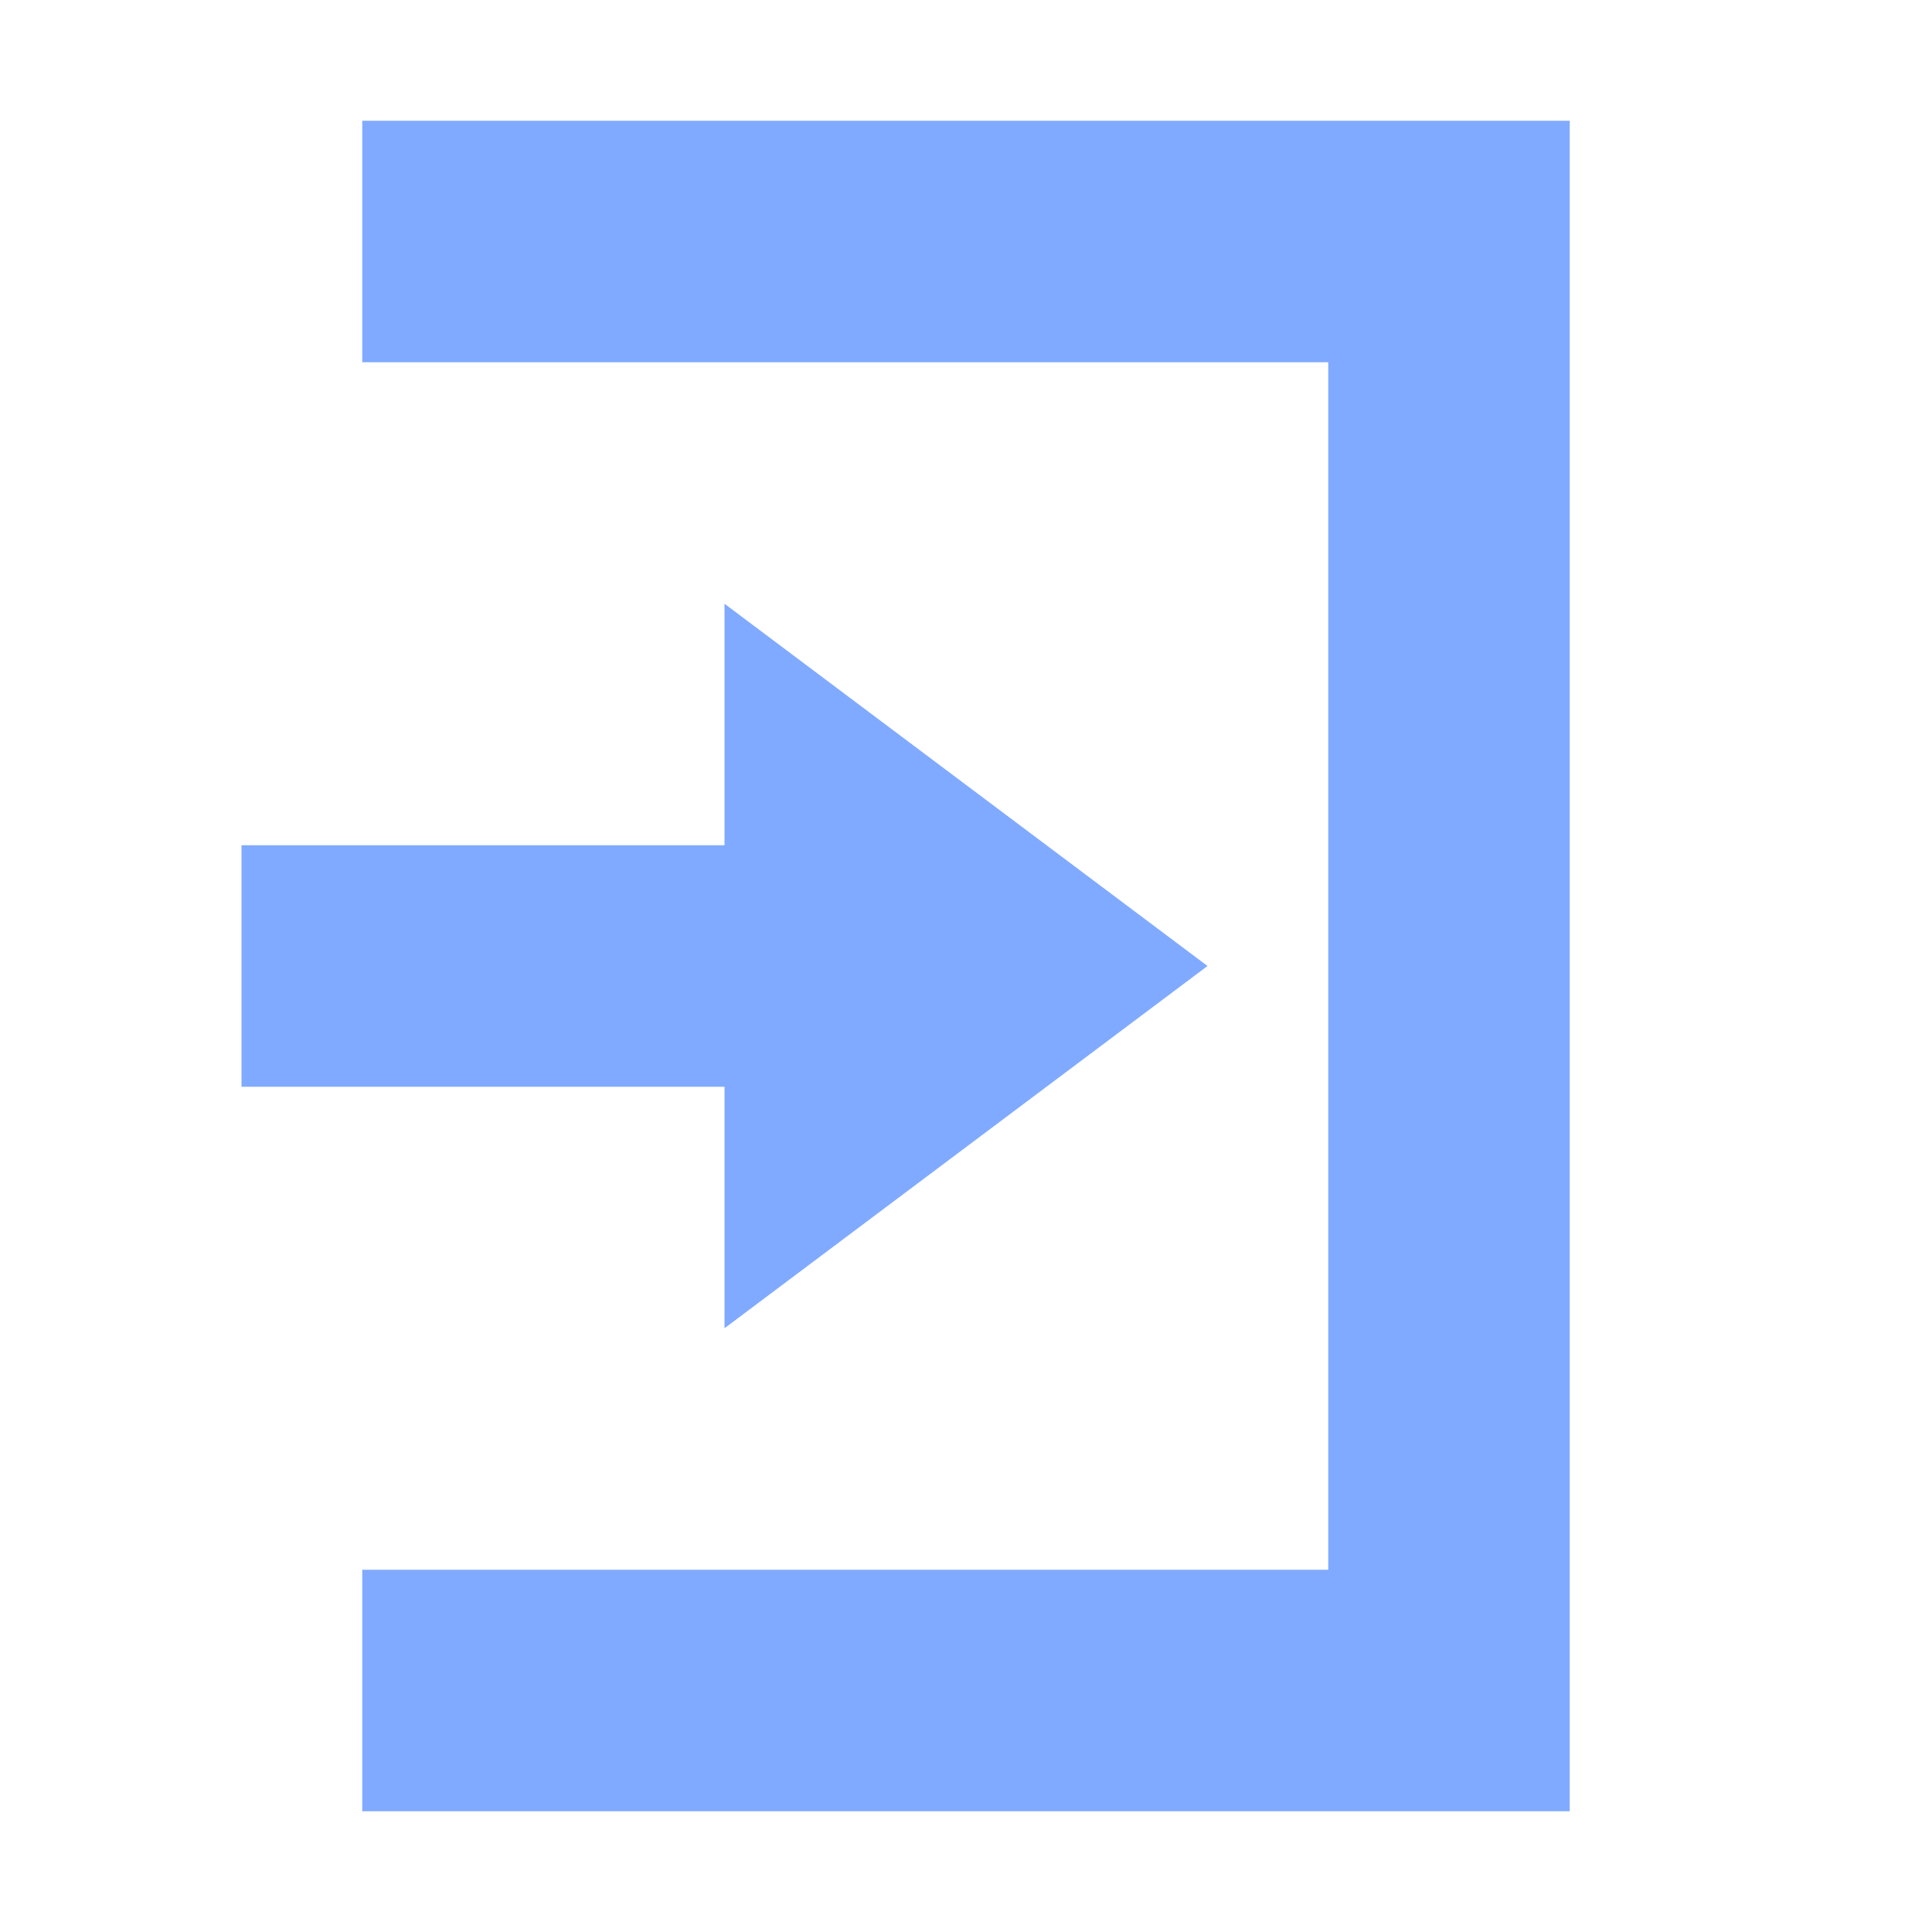
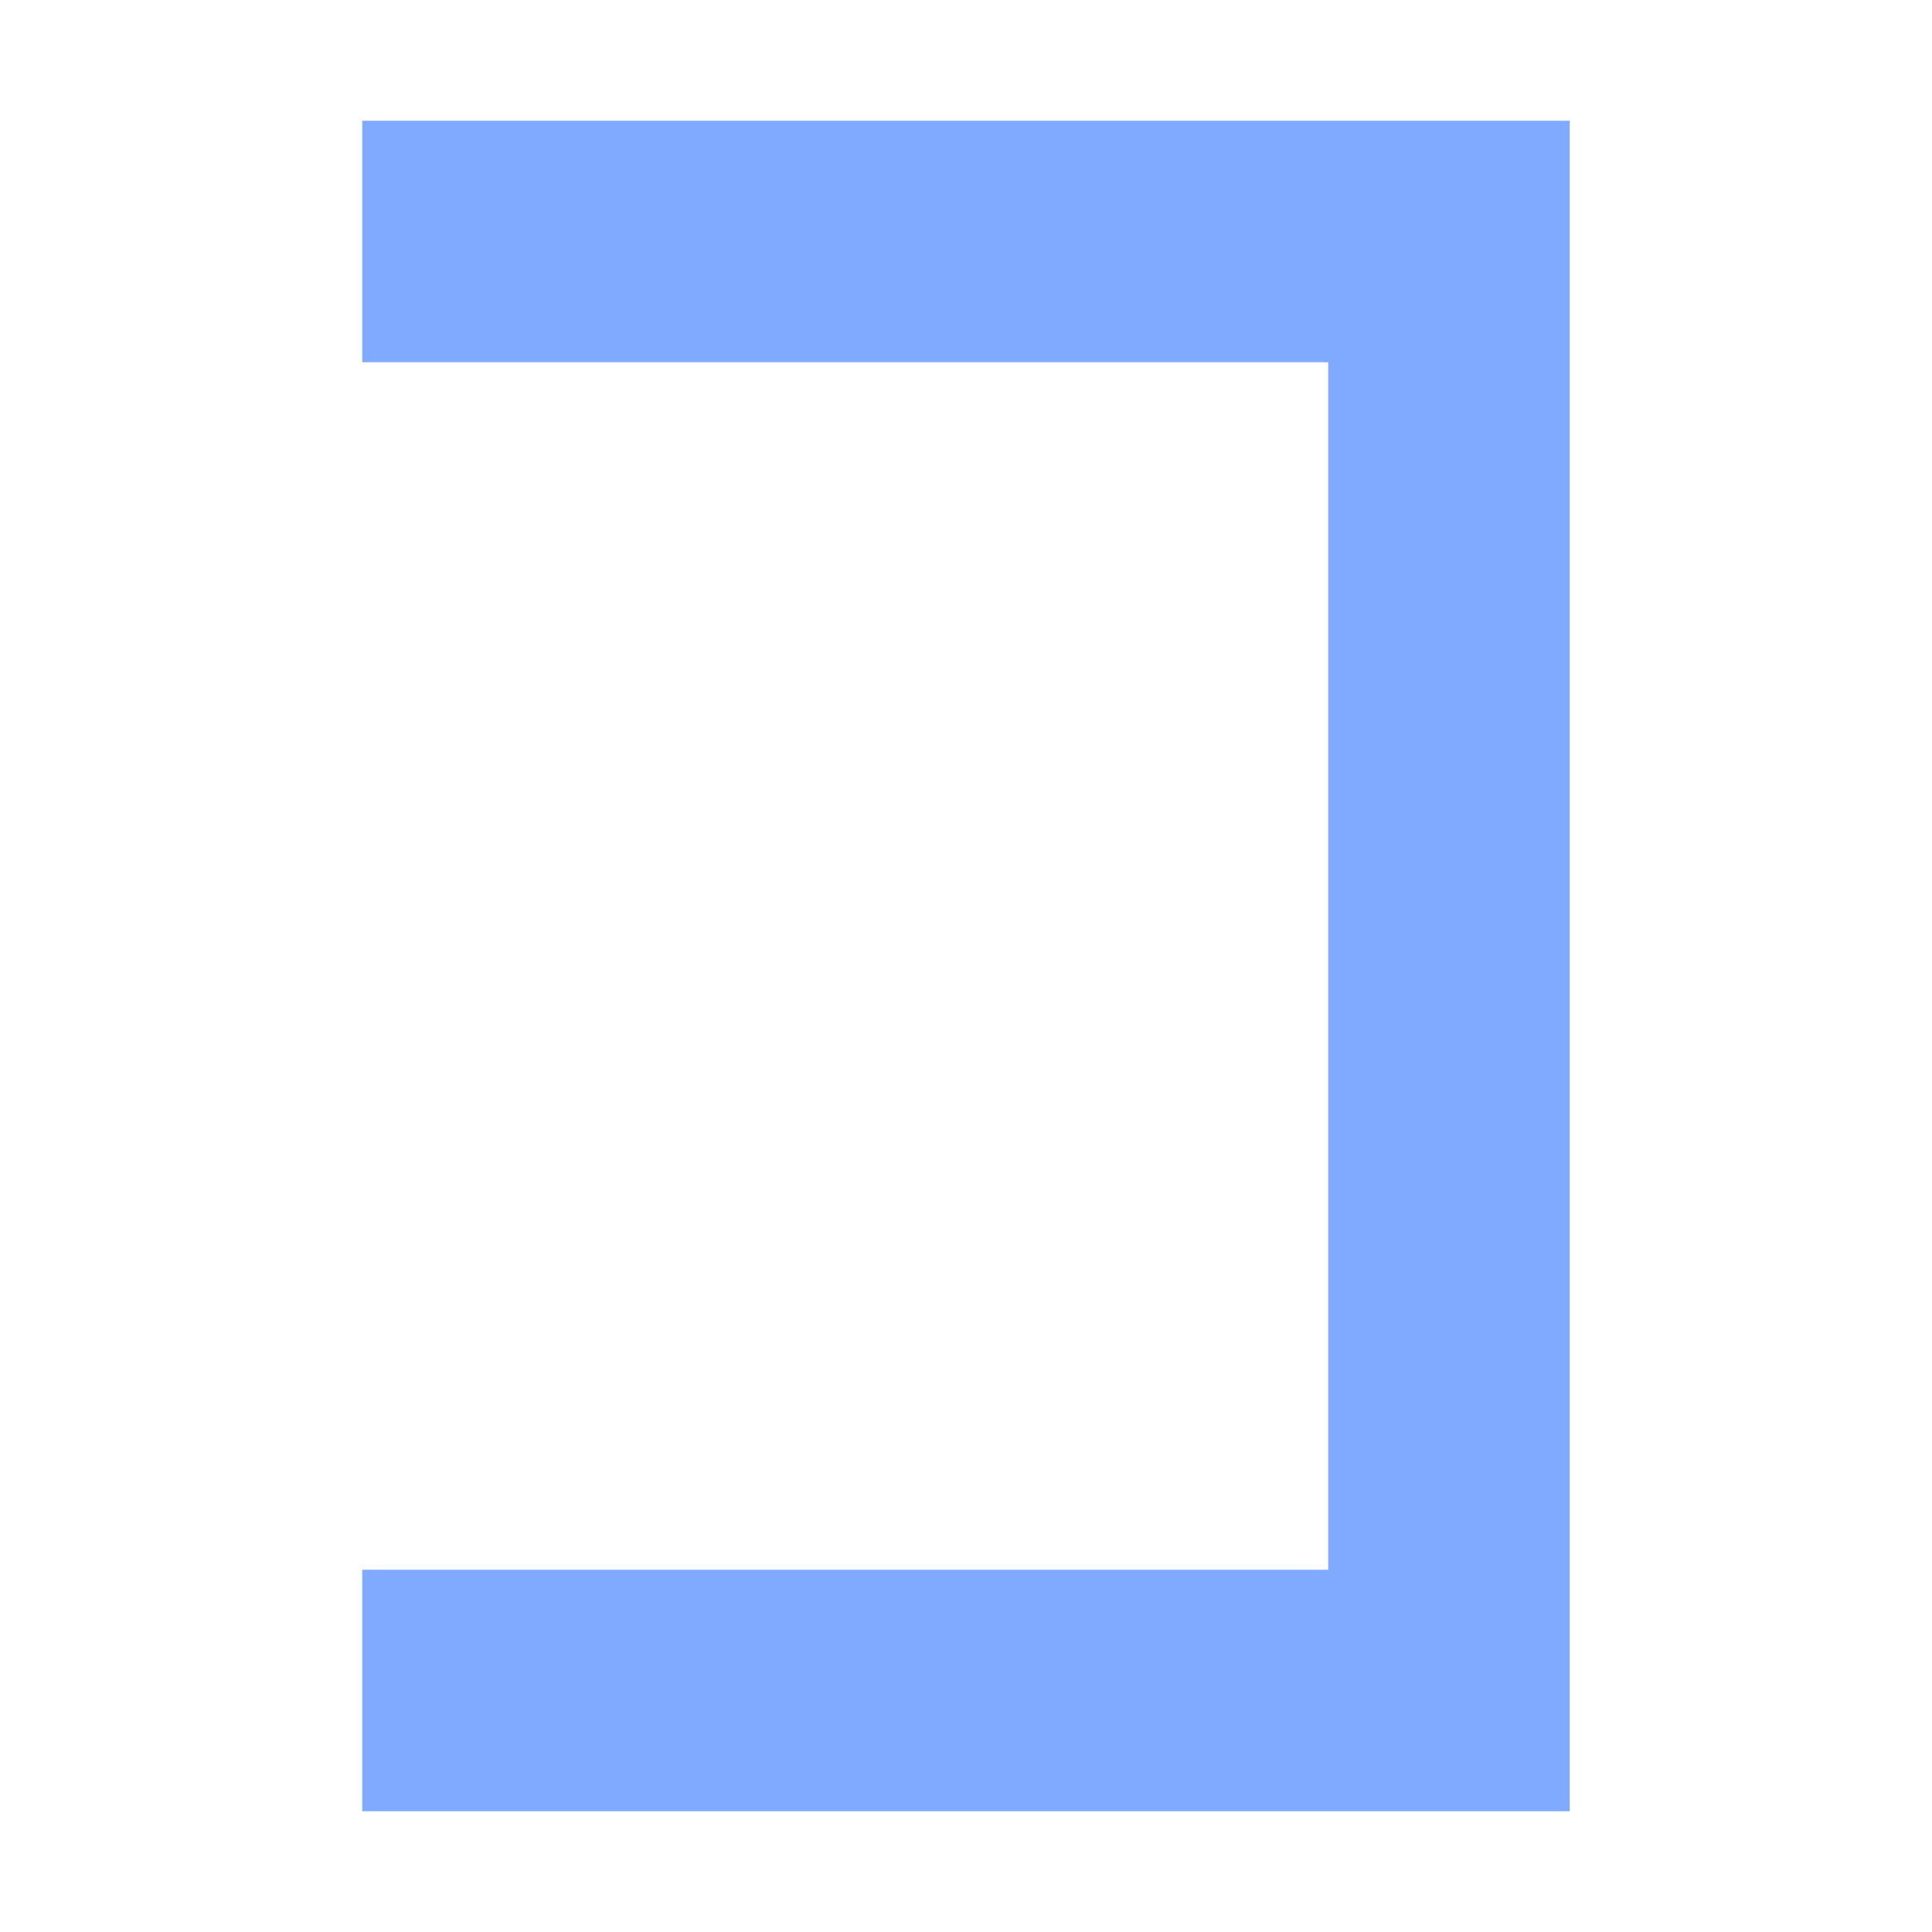
<svg xmlns="http://www.w3.org/2000/svg" width="16" height="16" version="1.1">
-   <path style="fill:#80aaff" d="M 6,5 10,8 6,11 V 9 H 2 V 7 H 6 Z" />
  <path style="fill:#80aaff" d="M 13,15 H 3 V 13 H 11 V 3 3 H 3 V 1 H 13 Z" />
</svg>